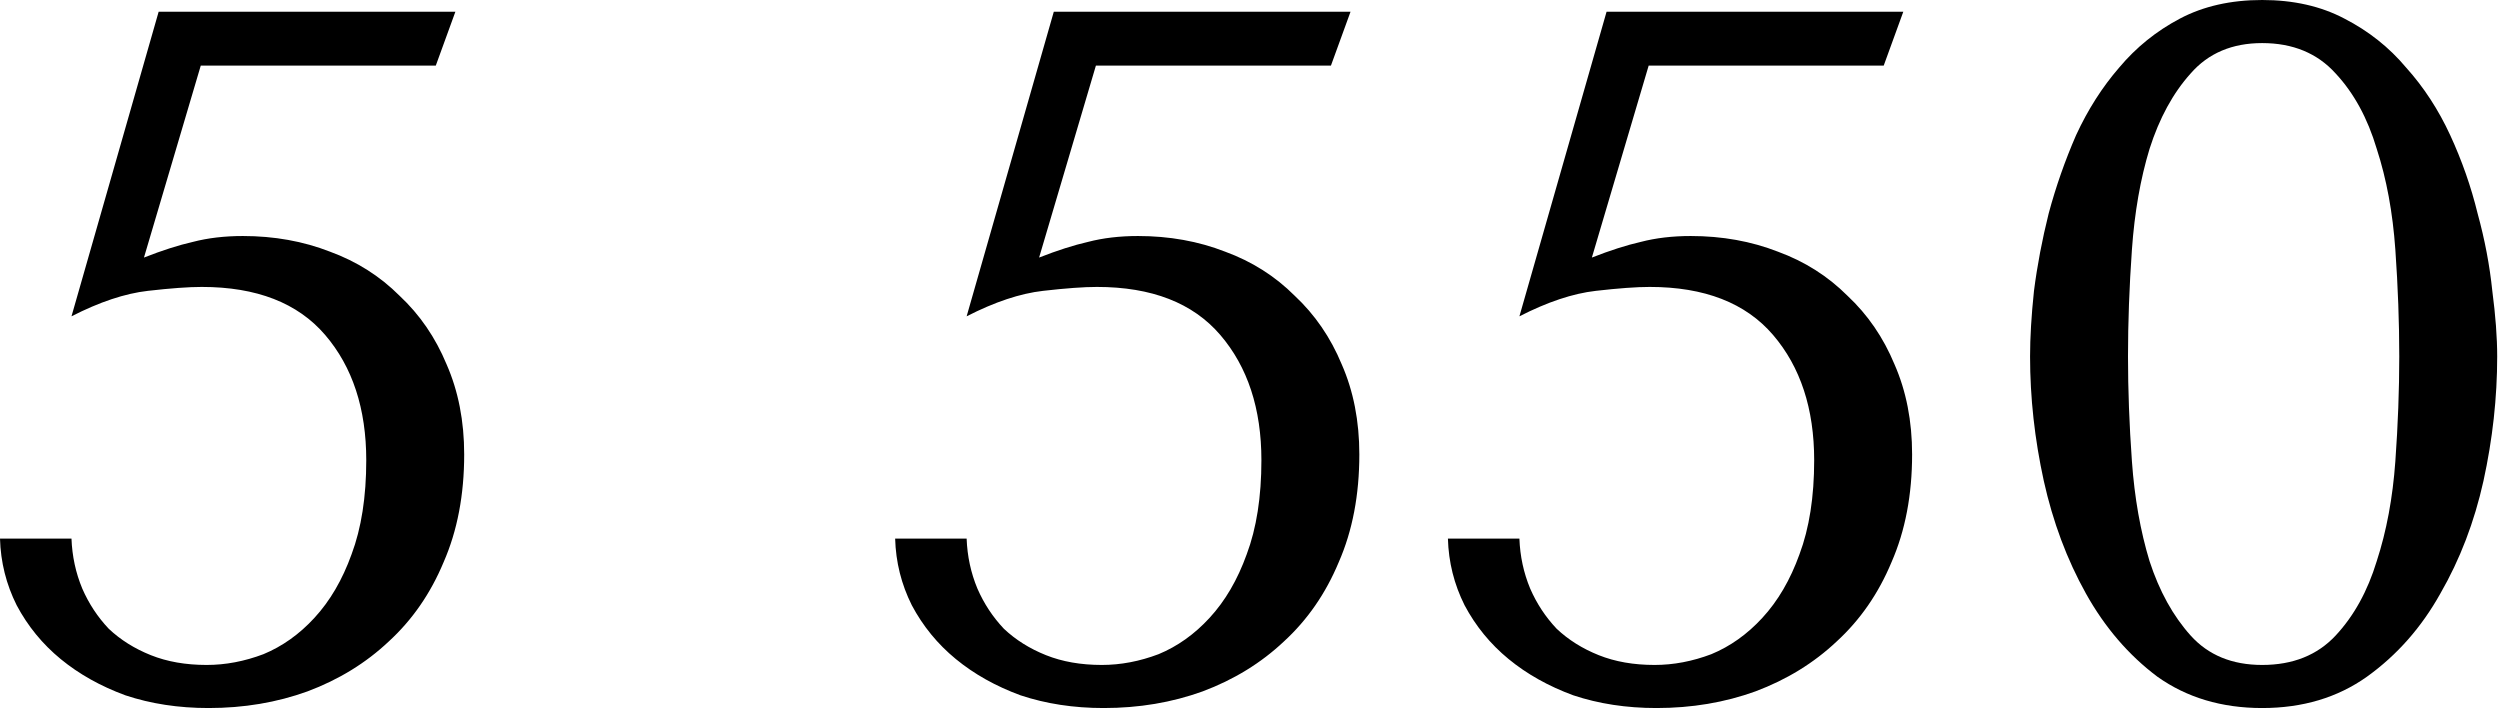
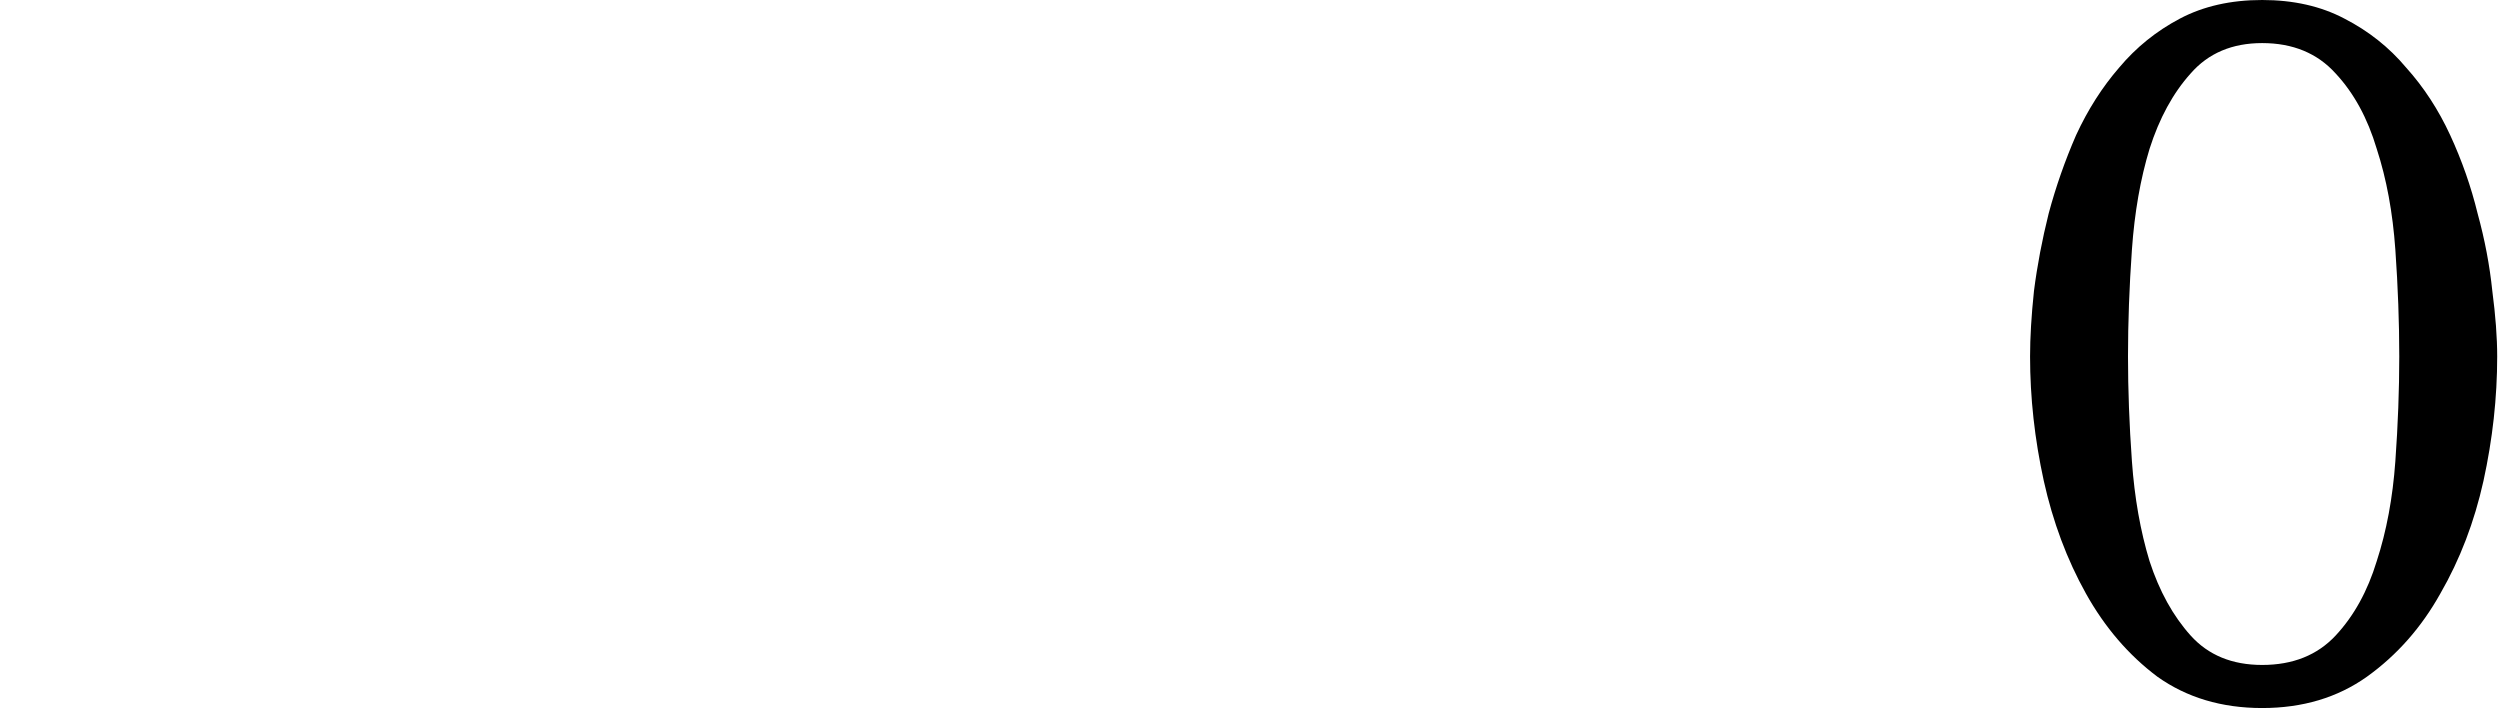
<svg xmlns="http://www.w3.org/2000/svg" width="286" height="81" viewBox="0 0 286 81" fill="none">
-   <path d="M16.469 29.465C18.56 28.643 20.427 28.045 22.07 27.672C23.788 27.224 25.693 27 27.784 27C31.369 27 34.693 27.597 37.755 28.792C40.817 29.913 43.469 31.593 45.709 33.834C48.025 36 49.817 38.614 51.087 41.676C52.431 44.738 53.103 48.174 53.103 51.983C53.103 56.614 52.319 60.722 50.751 64.307C49.257 67.892 47.166 70.916 44.477 73.381C41.863 75.846 38.763 77.751 35.178 79.095C31.668 80.365 27.896 80.999 23.863 80.999C20.427 80.999 17.253 80.514 14.34 79.543C11.502 78.497 9.037 77.116 6.946 75.398C4.855 73.68 3.174 71.626 1.905 69.236C0.71 66.846 0.075 64.307 0 61.618H8.178C8.253 63.634 8.664 65.539 9.411 67.332C10.158 69.049 11.166 70.58 12.436 71.925C13.78 73.195 15.386 74.203 17.253 74.95C19.12 75.697 21.249 76.07 23.639 76.07C25.805 76.07 27.971 75.659 30.137 74.838C32.303 73.941 34.245 72.56 35.962 70.692C37.755 68.751 39.174 66.323 40.22 63.41C41.34 60.423 41.9 56.838 41.9 52.655C41.9 46.755 40.332 41.975 37.195 38.315C34.058 34.655 29.352 32.825 23.079 32.825C21.585 32.825 19.531 32.975 16.917 33.274C14.303 33.572 11.39 34.543 8.178 36.187L18.149 1.344H52.095L49.854 7.506H22.967L16.469 29.465Z" fill="black" />
-   <path d="M118.873 29.465C120.965 28.643 122.832 28.045 124.475 27.672C126.193 27.224 128.097 27 130.189 27C133.774 27 137.097 27.597 140.16 28.792C143.222 29.913 145.873 31.593 148.114 33.834C150.429 36 152.222 38.614 153.491 41.676C154.836 44.738 155.508 48.174 155.508 51.983C155.508 56.614 154.724 60.722 153.155 64.307C151.662 67.892 149.57 70.916 146.882 73.381C144.267 75.846 141.168 77.751 137.583 79.095C134.072 80.365 130.301 80.999 126.268 80.999C122.832 80.999 119.658 80.514 116.745 79.543C113.907 78.497 111.442 77.116 109.351 75.398C107.259 73.68 105.579 71.626 104.309 69.236C103.114 66.846 102.479 64.307 102.405 61.618H110.583C110.658 63.634 111.068 65.539 111.815 67.332C112.562 69.049 113.571 70.58 114.84 71.925C116.185 73.195 117.79 74.203 119.658 74.95C121.525 75.697 123.653 76.07 126.043 76.07C128.209 76.07 130.375 75.659 132.541 74.838C134.707 73.941 136.649 72.56 138.367 70.692C140.16 68.751 141.579 66.323 142.624 63.41C143.745 60.423 144.305 56.838 144.305 52.655C144.305 46.755 142.736 41.975 139.599 38.315C136.462 34.655 131.757 32.825 125.483 32.825C123.99 32.825 121.936 32.975 119.322 33.274C116.707 33.572 113.795 34.543 110.583 36.187L120.554 1.344H154.5L152.259 7.506H125.371L118.873 29.465Z" fill="black" />
-   <path d="M182.11 29.465C184.202 28.643 186.069 28.045 187.712 27.672C189.43 27.224 191.334 27 193.426 27C197.011 27 200.334 27.597 203.397 28.792C206.459 29.913 209.11 31.593 211.351 33.834C213.666 36 215.459 38.614 216.728 41.676C218.073 44.738 218.745 48.174 218.745 51.983C218.745 56.614 217.961 60.722 216.392 64.307C214.899 67.892 212.807 70.916 210.119 73.381C207.504 75.846 204.405 77.751 200.82 79.095C197.31 80.365 193.538 80.999 189.505 80.999C186.069 80.999 182.895 80.514 179.982 79.543C177.144 78.497 174.679 77.116 172.588 75.398C170.496 73.68 168.816 71.626 167.546 69.236C166.351 66.846 165.716 64.307 165.642 61.618H173.82C173.895 63.634 174.306 65.539 175.052 67.332C175.799 69.049 176.808 70.58 178.077 71.925C179.422 73.195 181.027 74.203 182.895 74.95C184.762 75.697 186.891 76.07 189.281 76.07C191.446 76.07 193.612 75.659 195.778 74.838C197.944 73.941 199.886 72.56 201.604 70.692C203.397 68.751 204.816 66.323 205.861 63.41C206.982 60.423 207.542 56.838 207.542 52.655C207.542 46.755 205.973 41.975 202.836 38.315C199.7 34.655 194.994 32.825 188.72 32.825C187.227 32.825 185.173 32.975 182.559 33.274C179.944 33.572 177.032 34.543 173.82 36.187L183.791 1.344H217.737L215.496 7.506H188.608L182.11 29.465Z" fill="black" />
  <path d="M232.24 40.78C232.24 38.614 232.389 36.112 232.688 33.274C233.061 30.361 233.621 27.411 234.368 24.423C235.19 21.361 236.236 18.373 237.505 15.46C238.85 12.548 240.493 9.971 242.435 7.73C244.377 5.415 246.692 3.548 249.381 2.129C252.069 0.71 255.206 0 258.791 0C262.376 0 265.513 0.71 268.202 2.129C270.966 3.548 273.318 5.415 275.26 7.73C277.277 9.971 278.957 12.548 280.302 15.46C281.646 18.373 282.692 21.361 283.439 24.423C284.26 27.411 284.82 30.361 285.119 33.274C285.492 36.112 285.679 38.614 285.679 40.78C285.679 45.485 285.156 50.228 284.111 55.008C283.065 59.713 281.422 64.008 279.181 67.892C277.015 71.775 274.215 74.95 270.779 77.414C267.418 79.804 263.422 80.999 258.791 80.999C254.161 80.999 250.165 79.804 246.804 77.414C243.518 74.95 240.792 71.775 238.626 67.892C236.46 64.008 234.854 59.713 233.808 55.008C232.763 50.228 232.24 45.485 232.24 40.78ZM243.443 40.78C243.443 44.589 243.592 48.585 243.891 52.767C244.19 56.95 244.862 60.759 245.908 64.195C247.028 67.63 248.596 70.468 250.613 72.709C252.63 74.95 255.356 76.07 258.791 76.07C262.302 76.07 265.103 74.95 267.194 72.709C269.285 70.468 270.854 67.63 271.899 64.195C273.019 60.759 273.729 56.95 274.028 52.767C274.327 48.585 274.476 44.589 274.476 40.78C274.476 36.896 274.327 32.825 274.028 28.568C273.729 24.311 273.019 20.465 271.899 17.029C270.854 13.519 269.285 10.643 267.194 8.402C265.103 6.087 262.302 4.929 258.791 4.929C255.356 4.929 252.63 6.087 250.613 8.402C248.596 10.643 247.028 13.519 245.908 17.029C244.862 20.465 244.19 24.311 243.891 28.568C243.592 32.825 243.443 36.896 243.443 40.78Z" fill="black" />
</svg>